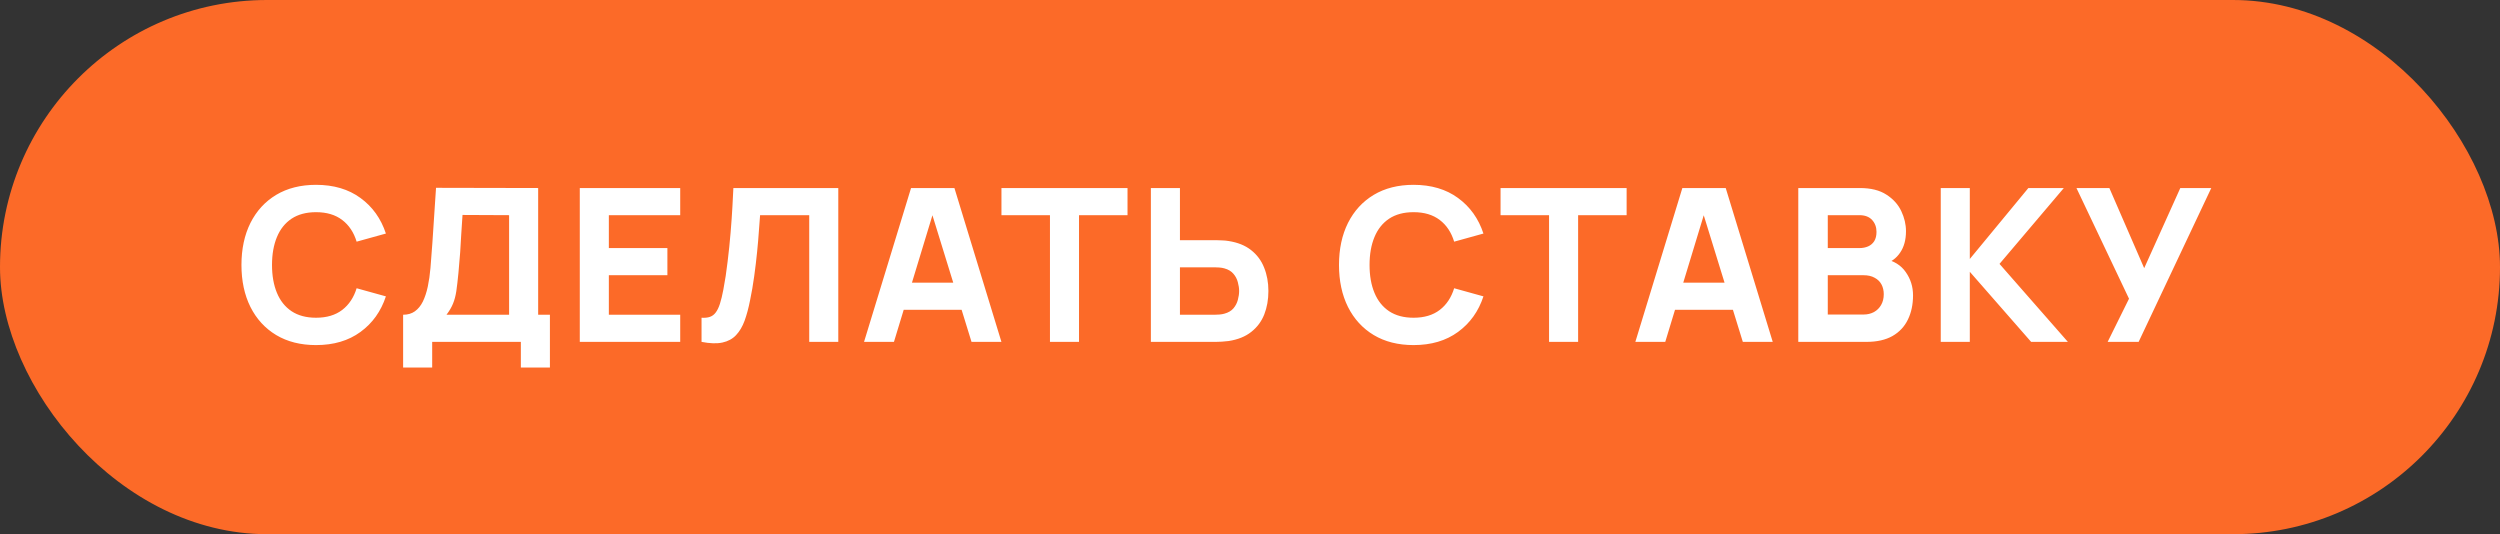
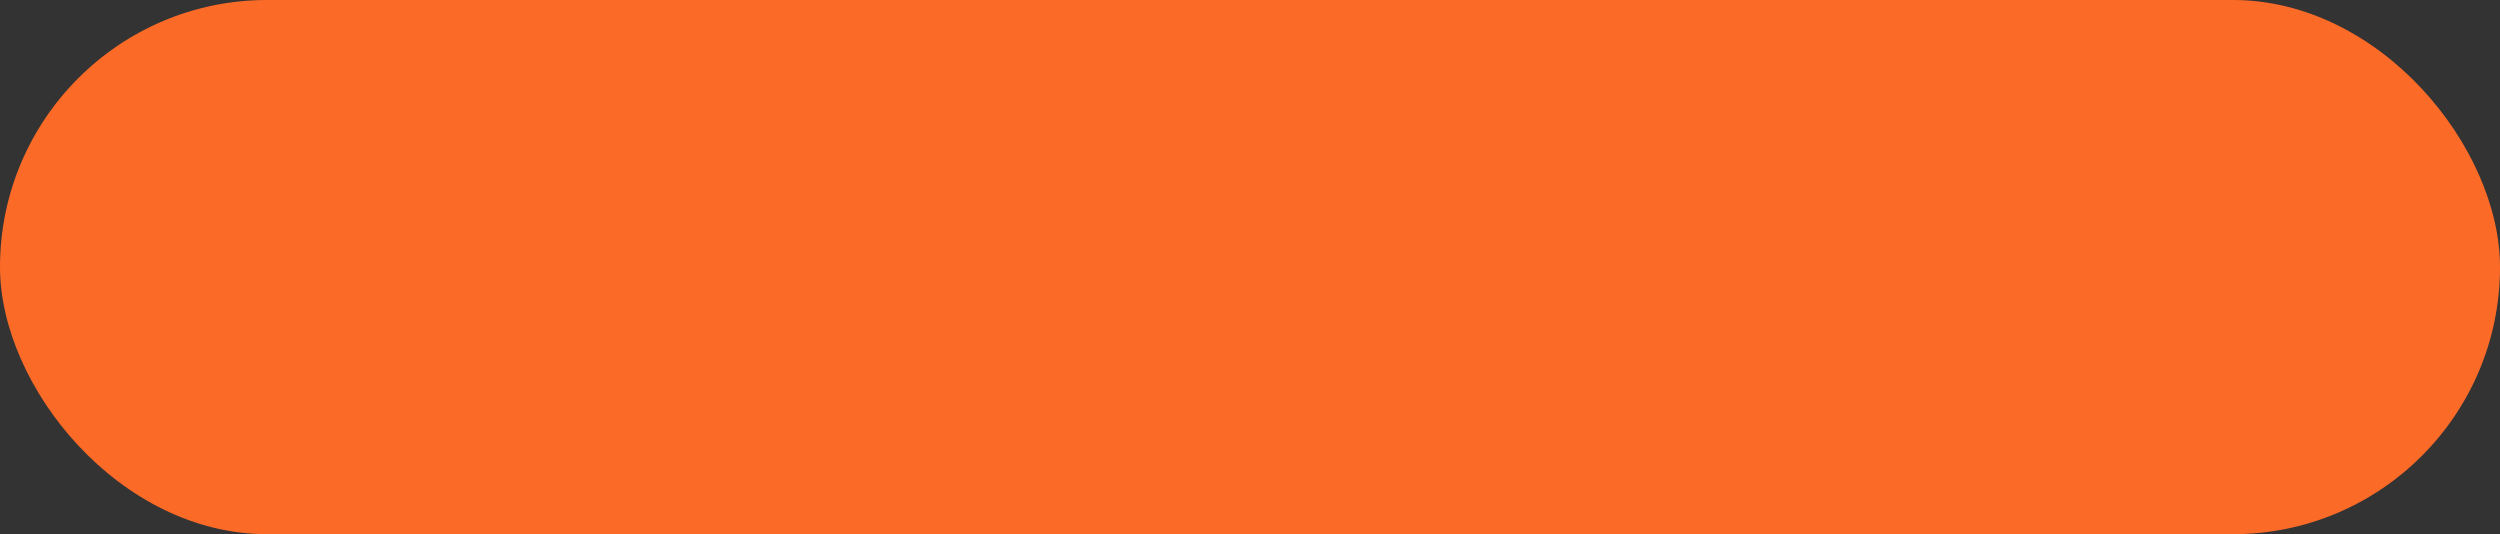
<svg xmlns="http://www.w3.org/2000/svg" width="117" height="25" viewBox="0 0 117 25" fill="none">
  <rect x="0" y="0" width="117" height="25" fill="#333333" stroke="none" />
  <rect width="117" height="25" rx="12.5" fill="#FC6A28" />
-   <path d="M14.79 16.15C14.07 16.15 13.448 15.993 12.925 15.68C12.405 15.367 12.003 14.928 11.72 14.365C11.44 13.802 11.3 13.147 11.3 12.4C11.3 11.653 11.44 10.998 11.72 10.435C12.003 9.872 12.405 9.433 12.925 9.12C13.448 8.807 14.07 8.65 14.79 8.65C15.617 8.65 16.31 8.855 16.87 9.265C17.433 9.675 17.83 10.23 18.06 10.93L16.69 11.31C16.557 10.873 16.332 10.535 16.015 10.295C15.698 10.052 15.29 9.93 14.79 9.93C14.333 9.93 13.952 10.032 13.645 10.235C13.342 10.438 13.113 10.725 12.96 11.095C12.807 11.465 12.73 11.9 12.73 12.4C12.73 12.9 12.807 13.335 12.96 13.705C13.113 14.075 13.342 14.362 13.645 14.565C13.952 14.768 14.333 14.87 14.79 14.87C15.29 14.87 15.698 14.748 16.015 14.505C16.332 14.262 16.557 13.923 16.69 13.49L18.06 13.87C17.83 14.57 17.433 15.125 16.87 15.535C16.31 15.945 15.617 16.15 14.79 16.15ZM18.866 17.2V14.73C19.082 14.73 19.266 14.677 19.416 14.57C19.569 14.46 19.694 14.307 19.791 14.11C19.887 13.91 19.964 13.677 20.021 13.41C20.077 13.143 20.119 12.853 20.146 12.54C20.179 12.14 20.209 11.747 20.236 11.36C20.262 10.97 20.289 10.567 20.316 10.15C20.342 9.73 20.372 9.277 20.406 8.79L25.186 8.8V14.73H25.736V17.2H24.376V16H20.226V17.2H18.866ZM20.896 14.73H23.826V10.07L21.646 10.06C21.622 10.39 21.602 10.693 21.586 10.97C21.572 11.247 21.556 11.527 21.536 11.81C21.516 12.093 21.489 12.41 21.456 12.76C21.422 13.11 21.389 13.398 21.356 13.625C21.322 13.848 21.271 14.043 21.201 14.21C21.134 14.377 21.032 14.55 20.896 14.73ZM27.134 16V8.8H31.834V10.07H28.494V11.61H31.234V12.88H28.494V14.73H31.834V16H27.134ZM32.832 16V14.87C32.986 14.88 33.116 14.867 33.222 14.83C33.329 14.793 33.419 14.727 33.492 14.63C33.569 14.53 33.636 14.393 33.692 14.22C33.749 14.043 33.802 13.823 33.852 13.56C33.932 13.143 33.999 12.705 34.052 12.245C34.109 11.782 34.156 11.328 34.192 10.885C34.229 10.442 34.257 10.038 34.277 9.675C34.297 9.308 34.312 9.017 34.322 8.8H39.232V16H37.872V10.07H35.572C35.559 10.257 35.541 10.5 35.517 10.8C35.497 11.1 35.469 11.432 35.432 11.795C35.396 12.158 35.351 12.535 35.297 12.925C35.244 13.315 35.179 13.693 35.102 14.06C35.032 14.417 34.947 14.733 34.847 15.01C34.747 15.283 34.614 15.508 34.447 15.685C34.284 15.858 34.072 15.973 33.812 16.03C33.552 16.087 33.226 16.077 32.832 16ZM40.437 16L42.637 8.8H44.667L46.867 16H45.467L43.507 9.65H43.767L41.837 16H40.437ZM41.757 14.5V13.23H45.557V14.5H41.757ZM49.138 16V10.07H46.868V8.8H52.768V10.07H50.498V16H49.138ZM53.861 16V8.8H55.221V11.24H56.901C56.968 11.24 57.061 11.243 57.181 11.25C57.301 11.253 57.408 11.263 57.501 11.28C57.928 11.347 58.278 11.488 58.551 11.705C58.828 11.922 59.031 12.195 59.161 12.525C59.294 12.852 59.361 13.217 59.361 13.62C59.361 14.023 59.296 14.39 59.166 14.72C59.036 15.047 58.833 15.318 58.556 15.535C58.283 15.752 57.931 15.893 57.501 15.96C57.408 15.973 57.301 15.983 57.181 15.99C57.064 15.997 56.971 16 56.901 16H53.861ZM55.221 14.73H56.841C56.911 14.73 56.988 14.727 57.071 14.72C57.154 14.713 57.231 14.7 57.301 14.68C57.484 14.63 57.626 14.547 57.726 14.43C57.826 14.31 57.894 14.178 57.931 14.035C57.971 13.888 57.991 13.75 57.991 13.62C57.991 13.49 57.971 13.353 57.931 13.21C57.894 13.063 57.826 12.932 57.726 12.815C57.626 12.695 57.484 12.61 57.301 12.56C57.231 12.54 57.154 12.527 57.071 12.52C56.988 12.513 56.911 12.51 56.841 12.51H55.221V14.73ZM66.155 16.15C65.435 16.15 64.813 15.993 64.29 15.68C63.77 15.367 63.368 14.928 63.085 14.365C62.805 13.802 62.665 13.147 62.665 12.4C62.665 11.653 62.805 10.998 63.085 10.435C63.368 9.872 63.77 9.433 64.29 9.12C64.813 8.807 65.435 8.65 66.155 8.65C66.981 8.65 67.675 8.855 68.235 9.265C68.798 9.675 69.195 10.23 69.425 10.93L68.055 11.31C67.921 10.873 67.697 10.535 67.38 10.295C67.063 10.052 66.655 9.93 66.155 9.93C65.698 9.93 65.317 10.032 65.01 10.235C64.707 10.438 64.478 10.725 64.325 11.095C64.171 11.465 64.095 11.9 64.095 12.4C64.095 12.9 64.171 13.335 64.325 13.705C64.478 14.075 64.707 14.362 65.01 14.565C65.317 14.768 65.698 14.87 66.155 14.87C66.655 14.87 67.063 14.748 67.38 14.505C67.697 14.262 67.921 13.923 68.055 13.49L69.425 13.87C69.195 14.57 68.798 15.125 68.235 15.535C67.675 15.945 66.981 16.15 66.155 16.15ZM72.496 16V10.07H70.226V8.8H76.126V10.07H73.856V16H72.496ZM76.534 16L78.734 8.8H80.764L82.964 16H81.564L79.604 9.65H79.864L77.934 16H76.534ZM77.854 14.5V13.23H81.654V14.5H77.854ZM84.16 16V8.8H87.04C87.553 8.8 87.969 8.903 88.285 9.11C88.602 9.313 88.834 9.57 88.98 9.88C89.127 10.19 89.2 10.503 89.2 10.82C89.2 11.223 89.109 11.558 88.925 11.825C88.745 12.092 88.497 12.27 88.18 12.36V12.11C88.63 12.203 88.967 12.412 89.19 12.735C89.417 13.058 89.53 13.42 89.53 13.82C89.53 14.25 89.45 14.628 89.29 14.955C89.133 15.282 88.894 15.538 88.57 15.725C88.247 15.908 87.84 16 87.35 16H84.16ZM85.54 14.72H87.21C87.394 14.72 87.557 14.682 87.7 14.605C87.844 14.525 87.955 14.415 88.035 14.275C88.118 14.132 88.16 13.963 88.16 13.77C88.16 13.6 88.125 13.448 88.055 13.315C87.985 13.182 87.879 13.077 87.735 13C87.595 12.92 87.42 12.88 87.21 12.88H85.54V14.72ZM85.54 11.61H87.02C87.174 11.61 87.31 11.583 87.43 11.53C87.55 11.477 87.645 11.395 87.715 11.285C87.785 11.172 87.82 11.027 87.82 10.85C87.82 10.63 87.752 10.445 87.615 10.295C87.478 10.145 87.28 10.07 87.02 10.07H85.54V11.61ZM90.827 16V8.8H92.187V12.12L94.927 8.8H96.587L93.577 12.35L96.777 16H95.057L92.187 12.72V16H90.827ZM98.638 16L99.638 13.98L97.178 8.8H98.718L100.348 12.55L102.038 8.8H103.488L100.088 16H98.638Z" fill="white" />
</svg>